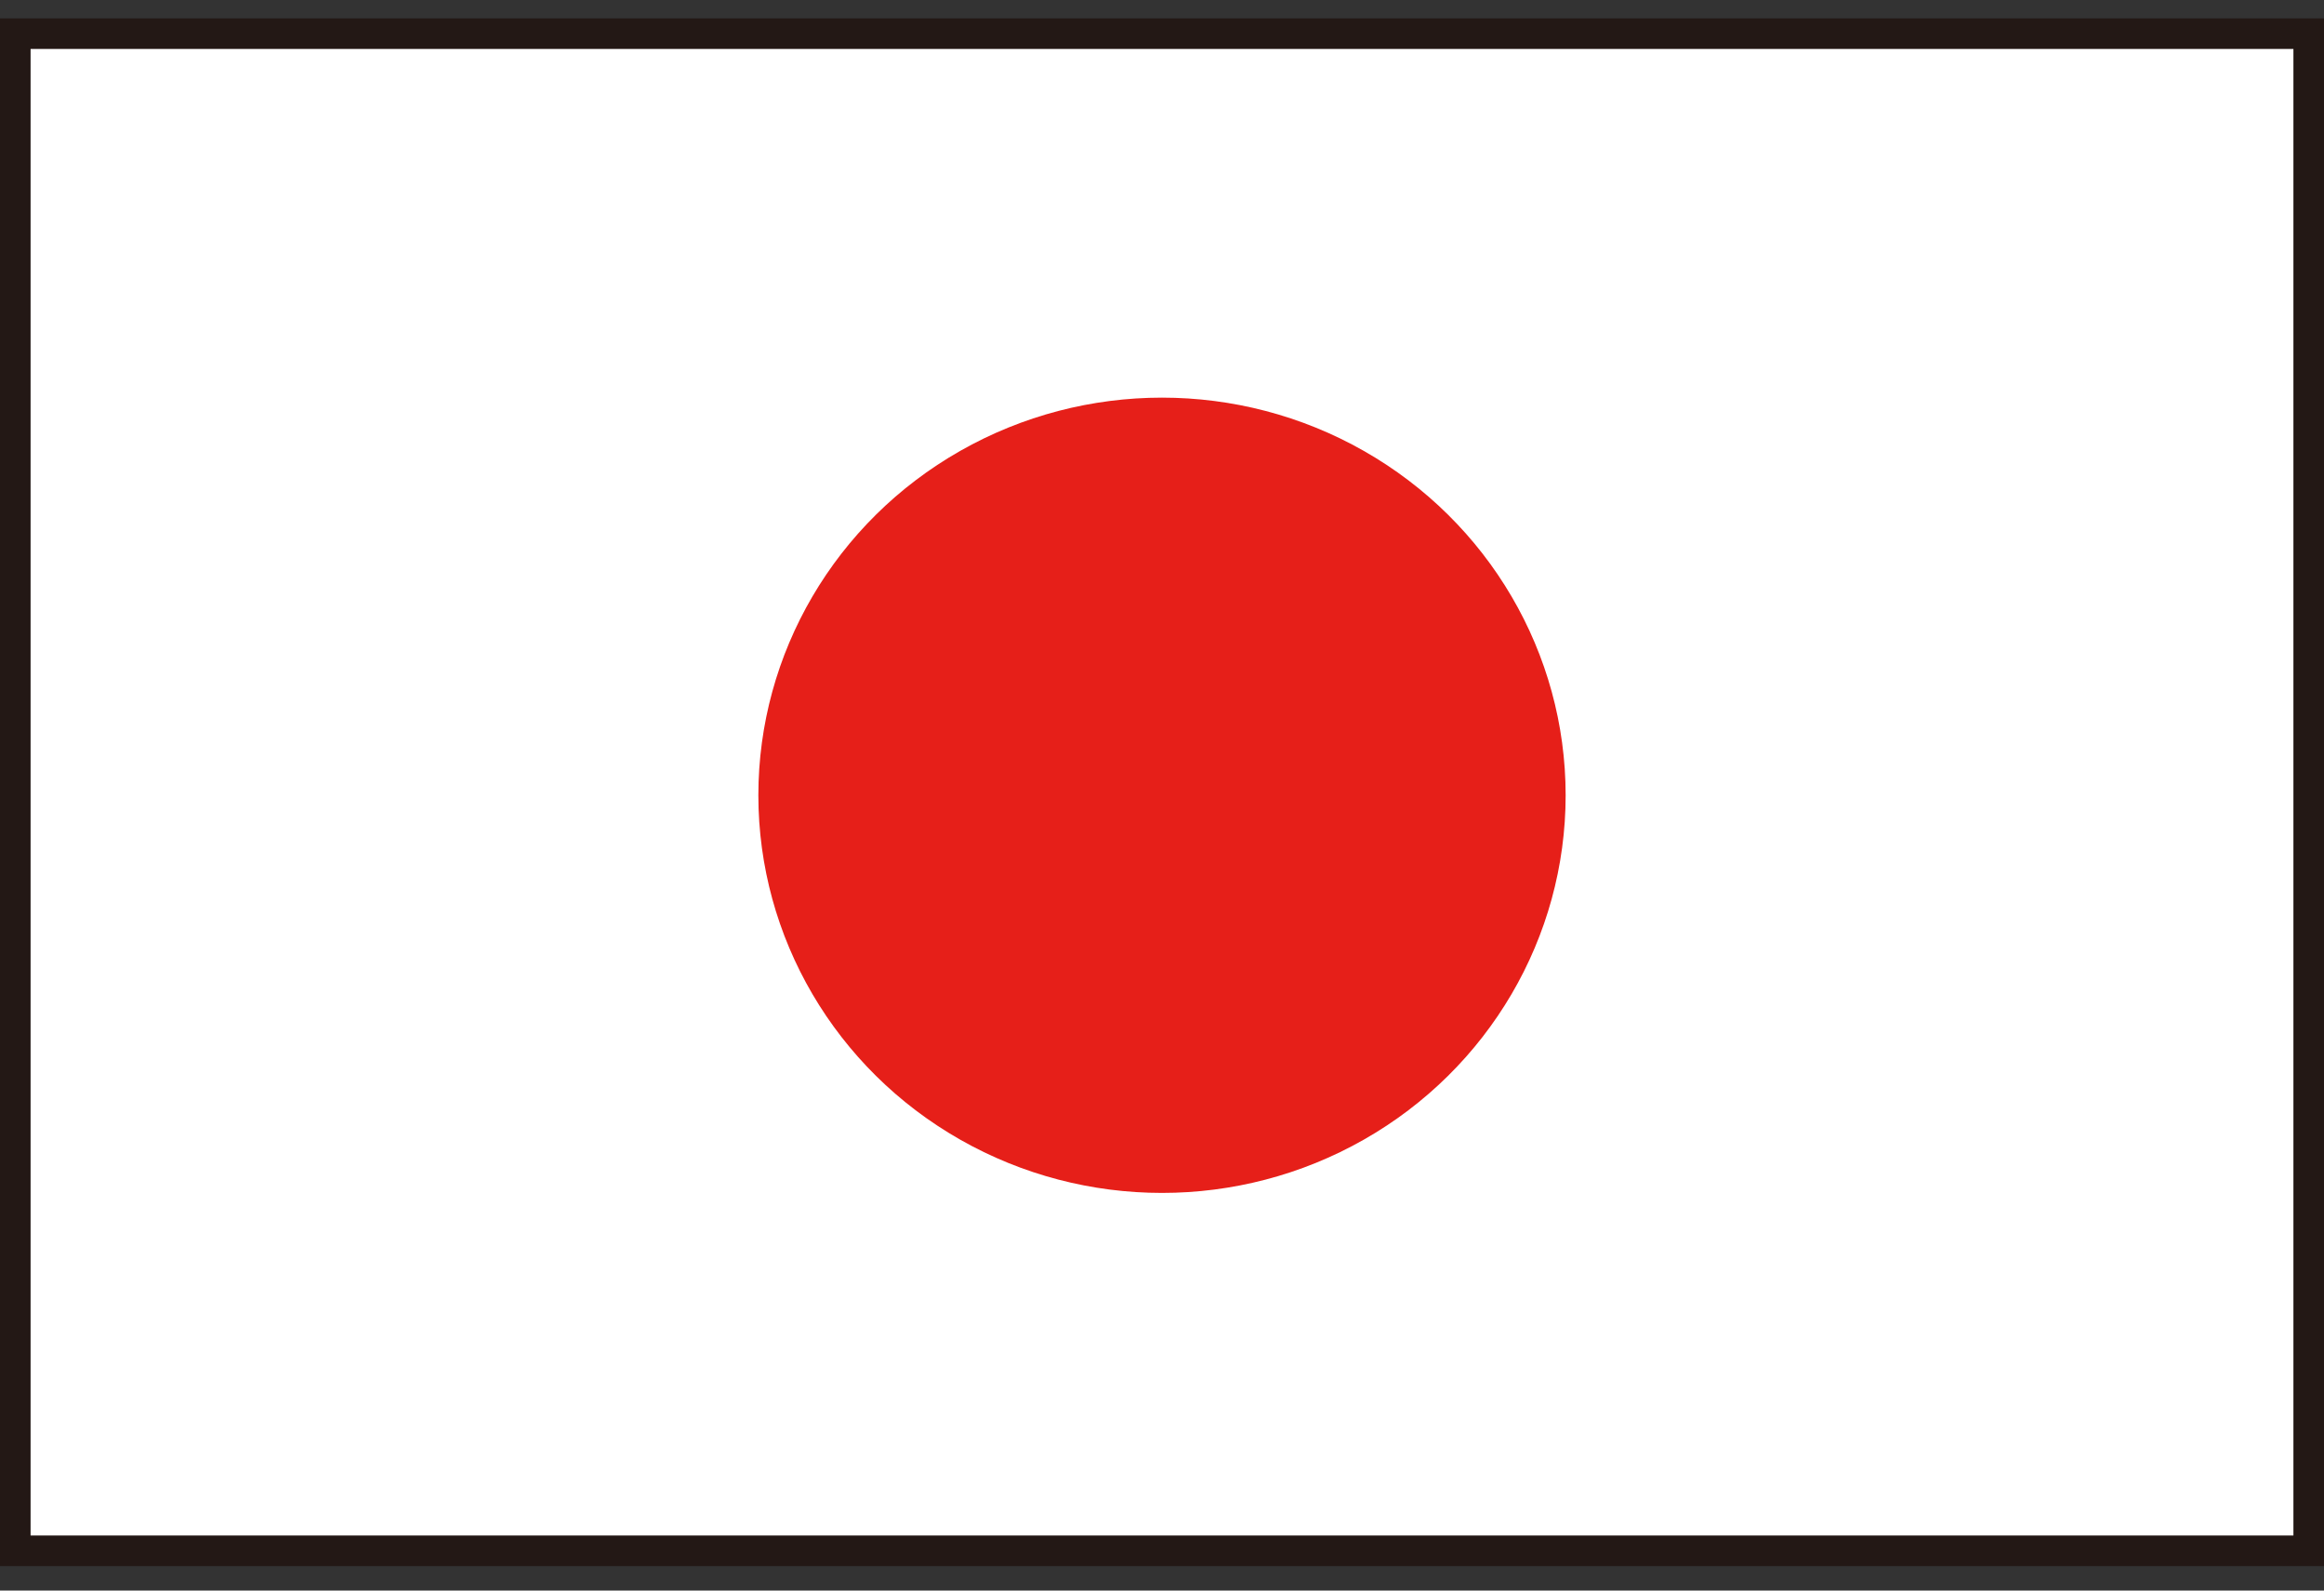
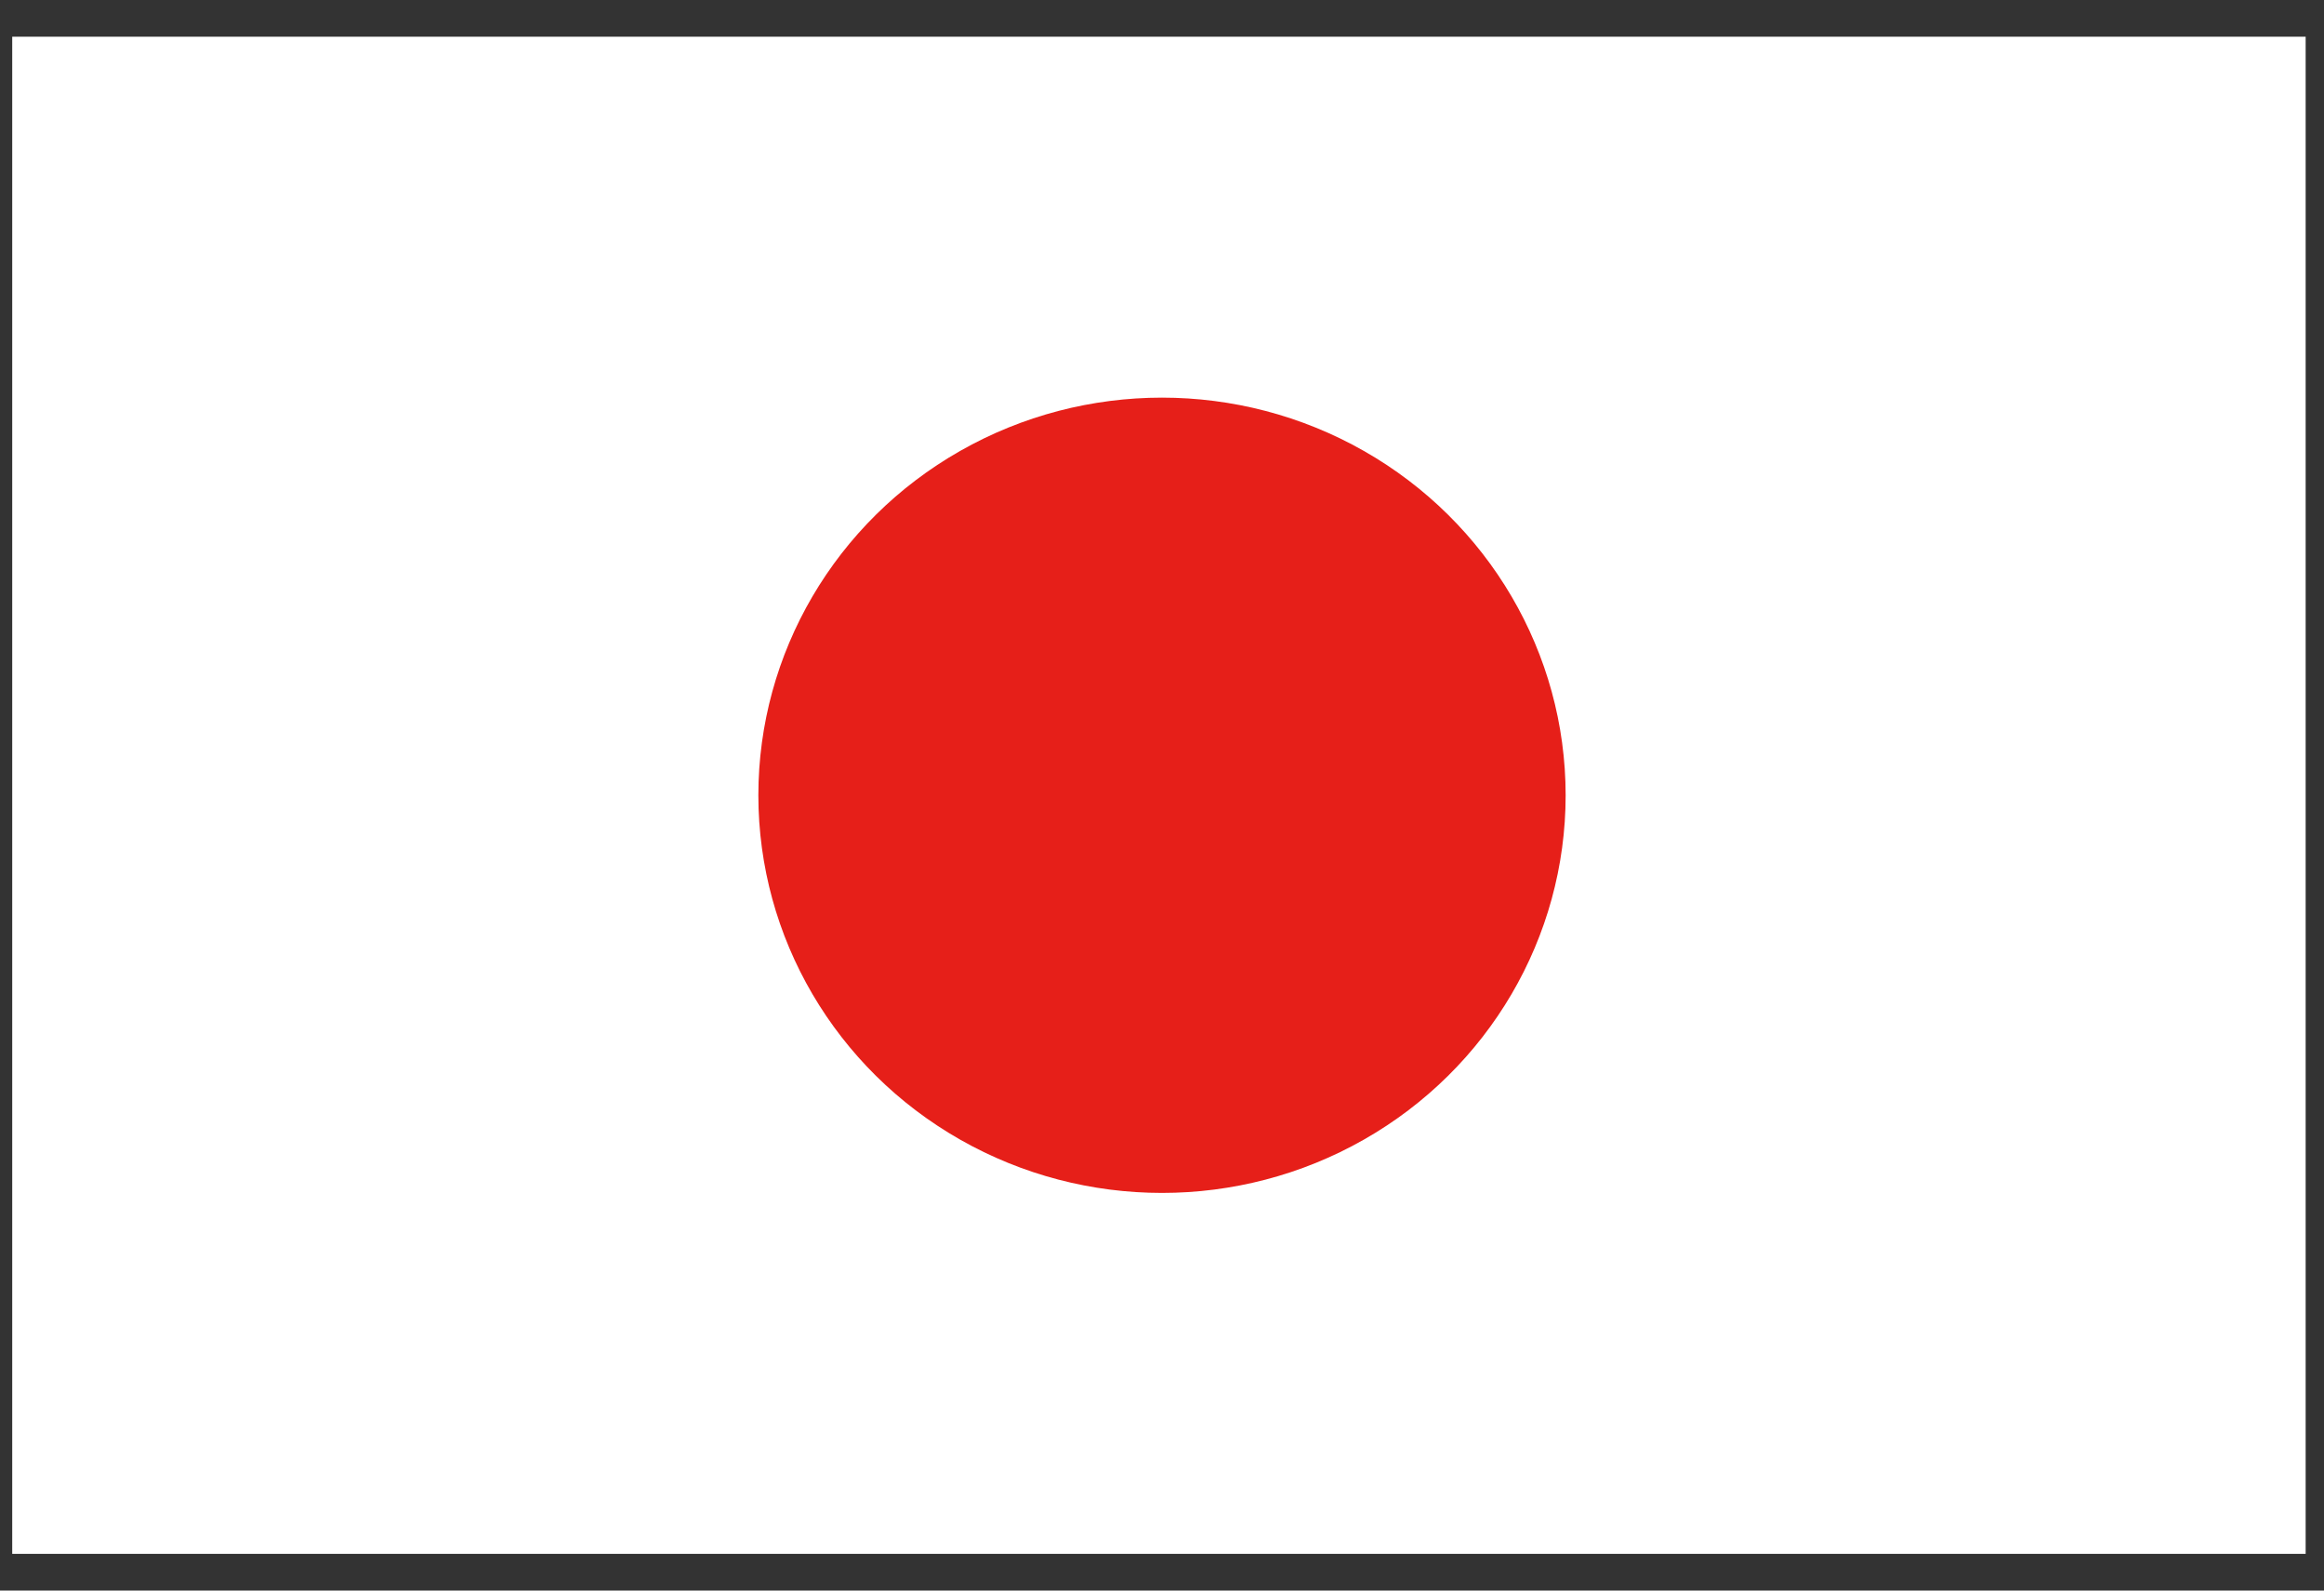
<svg xmlns="http://www.w3.org/2000/svg" version="1.1" x="0px" y="0px" width="38px" height="26px" viewBox="0 0 38 26" style="enable-background:new 0 0 38 26;" xml:space="preserve">
  <rect x="0" y="0" width="38" height="26" fill="#333333" stroke="none" />
  <style type="text/css">
	.st0{fill:#fff;}
	.st1{fill:#231815;}
	.st2{fill:#E61F19;}
</style>
  <g>
    <g>
      <rect x="0.2" y="0.6" class="st0" width="37.5" height="24.8" />
-       <path class="st1" d="M37.5,0.8v24.3h-37V0.8H37.5 M38,0.3H0v25.3h38V0.3L38,0.3z" />
    </g>
    <ellipse class="st2" cx="19" cy="13" rx="6.6" ry="6.5" />
  </g>
</svg>